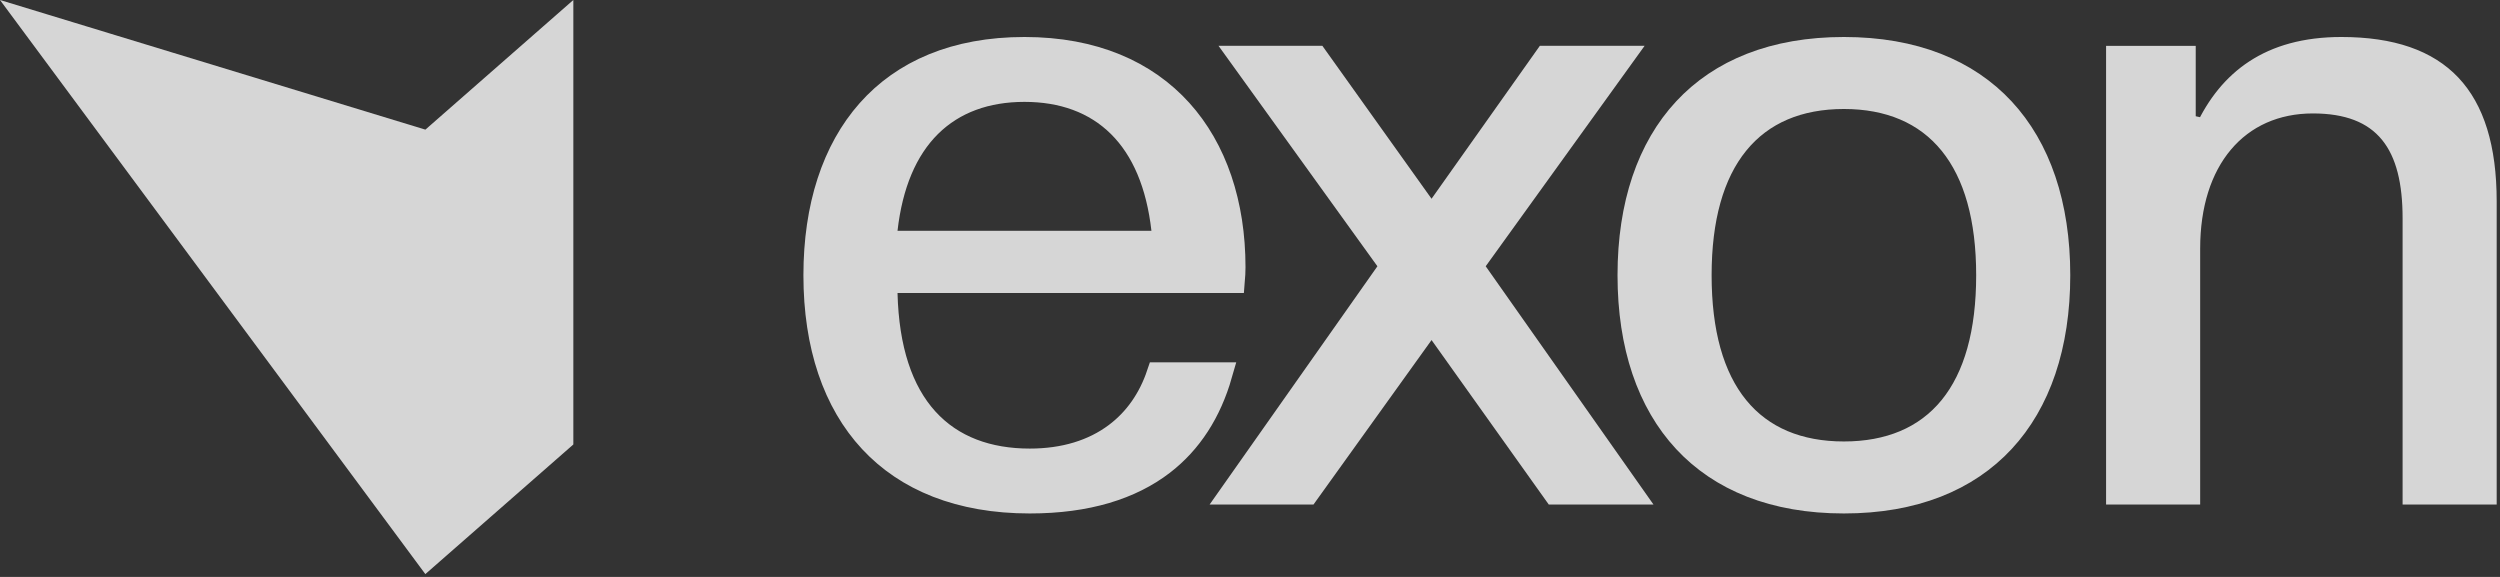
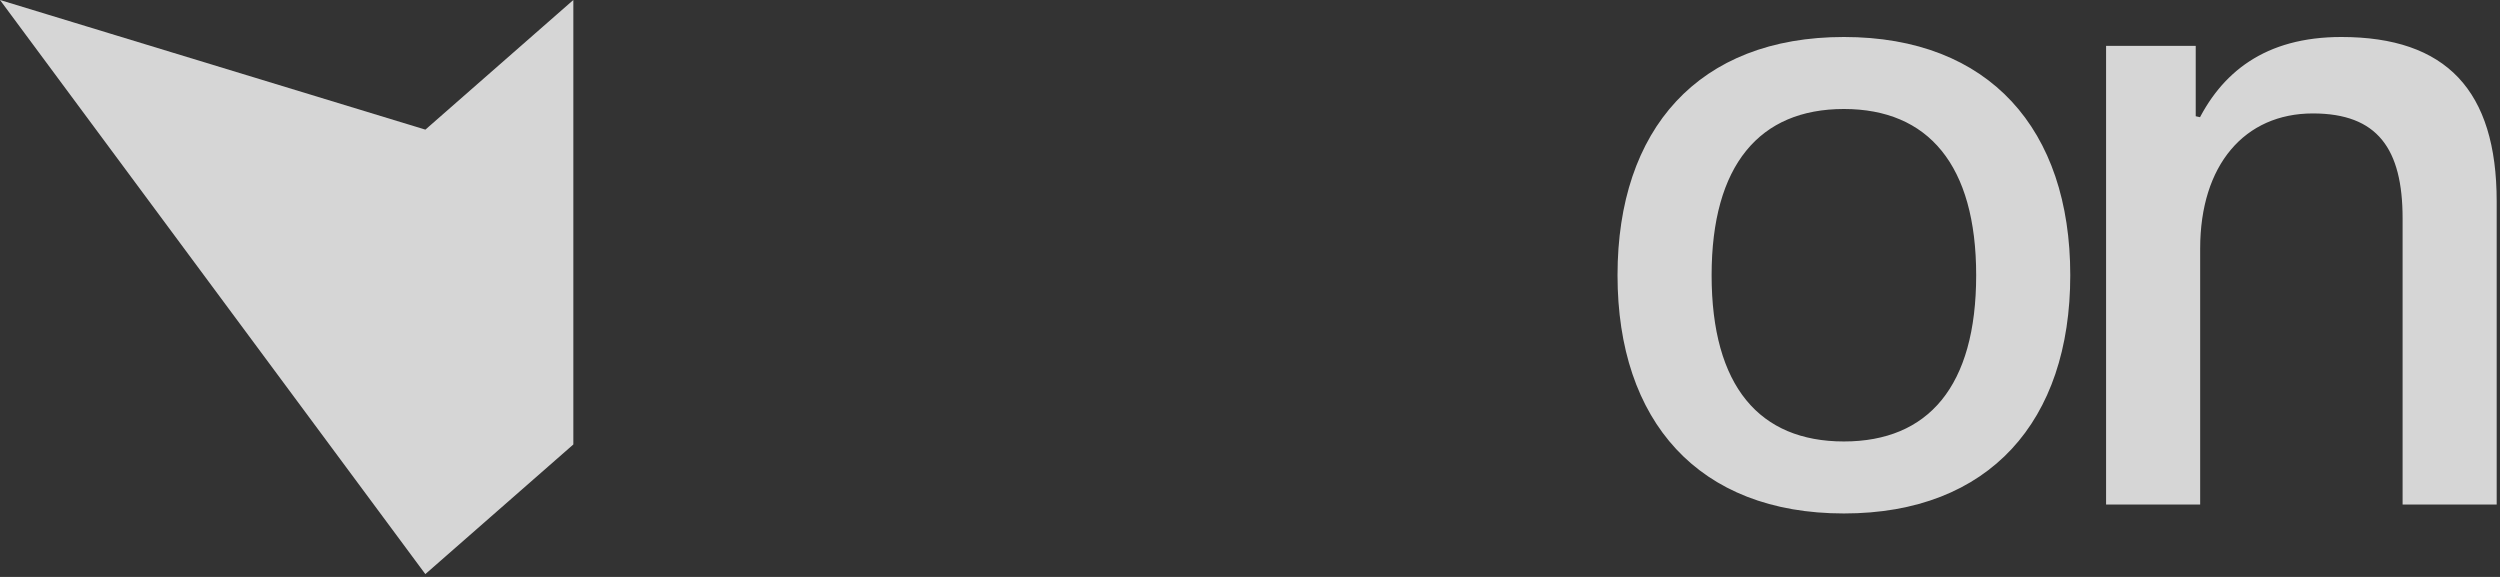
<svg xmlns="http://www.w3.org/2000/svg" width="104" height="24" viewBox="0 0 104 24" fill="none">
  <rect x="0" y="0" width="104" height="24" fill="#333333" stroke="none" />
  <g opacity="0.8">
    <path d="M97.399 2.039C99.498 2.039 100.959 2.572 101.902 3.569C102.85 4.572 103.362 6.134 103.362 8.379V20.49H100.448V9.083C100.448 7.599 100.185 6.367 99.481 5.503C98.758 4.617 97.656 4.219 96.217 4.219C94.66 4.219 93.343 4.811 92.423 5.904C91.511 6.987 91.027 8.517 91.027 10.339V20.49H88.113V2.409H90.842V5.237L91.795 5.448C92.282 4.404 92.947 3.56 93.841 2.974C94.734 2.389 95.891 2.039 97.399 2.039Z" fill="white" stroke="white" />
    <path d="M76.706 2.039C79.624 2.039 81.835 2.962 83.319 4.56C84.808 6.163 85.623 8.506 85.623 11.449C85.623 14.392 84.808 16.735 83.319 18.338C81.835 19.936 79.624 20.86 76.706 20.86C73.787 20.86 71.576 19.936 70.092 18.338C68.603 16.735 67.789 14.392 67.789 11.449C67.789 8.506 68.603 6.163 70.092 4.56C71.576 2.962 73.787 2.039 76.706 2.039ZM76.706 4.034C74.833 4.034 73.301 4.662 72.251 5.958C71.214 7.236 70.703 9.094 70.703 11.449C70.703 13.821 71.213 15.681 72.251 16.956C73.302 18.247 74.835 18.865 76.706 18.865C78.576 18.865 80.109 18.247 81.161 16.956C82.198 15.681 82.709 13.821 82.709 11.449C82.709 9.094 82.197 7.236 81.161 5.958C80.11 4.662 78.578 4.034 76.706 4.034Z" fill="white" stroke="white" />
-     <path d="M54.753 2.406L59.145 8.558L59.555 9.13L59.961 8.556L64.316 2.406H67.439L61.399 10.785L61.191 11.074L61.397 11.365L67.821 20.488H64.686L59.96 13.856L59.555 13.287L59.147 13.854L54.385 20.488H51.284L57.709 11.365L57.914 11.074L57.706 10.785L51.667 2.406H54.753Z" fill="white" stroke="white" />
-     <path d="M42.618 2.039C45.507 2.039 47.664 3.02 49.102 4.611C50.547 6.209 51.313 8.474 51.313 11.117C51.313 11.312 51.301 11.496 51.285 11.689H36.825L36.837 12.201C36.895 14.526 37.476 16.278 38.541 17.452C39.614 18.635 41.111 19.161 42.839 19.161C44.276 19.161 45.484 18.785 46.42 18.085C47.258 17.46 47.849 16.595 48.194 15.573H50.764C50.316 17.136 49.516 18.387 48.356 19.276C47.047 20.279 45.233 20.86 42.839 20.86C39.92 20.86 37.71 19.936 36.226 18.338C34.737 16.735 33.922 14.392 33.922 11.449C33.922 8.595 34.694 6.248 36.137 4.621C37.573 3.002 39.726 2.039 42.618 2.039ZM42.618 3.738C41.036 3.738 39.681 4.217 38.669 5.219C37.665 6.215 37.052 7.676 36.84 9.543L36.777 10.1H48.459L48.396 9.543C48.184 7.676 47.571 6.215 46.566 5.219C45.554 4.217 44.199 3.738 42.618 3.738Z" fill="white" stroke="white" />
    <path d="M17.55 5.871L17.815 5.952L18.025 5.769L23.351 1.102V18.263L17.773 23.149L1.304 0.92L17.55 5.871Z" fill="white" stroke="white" />
  </g>
</svg>